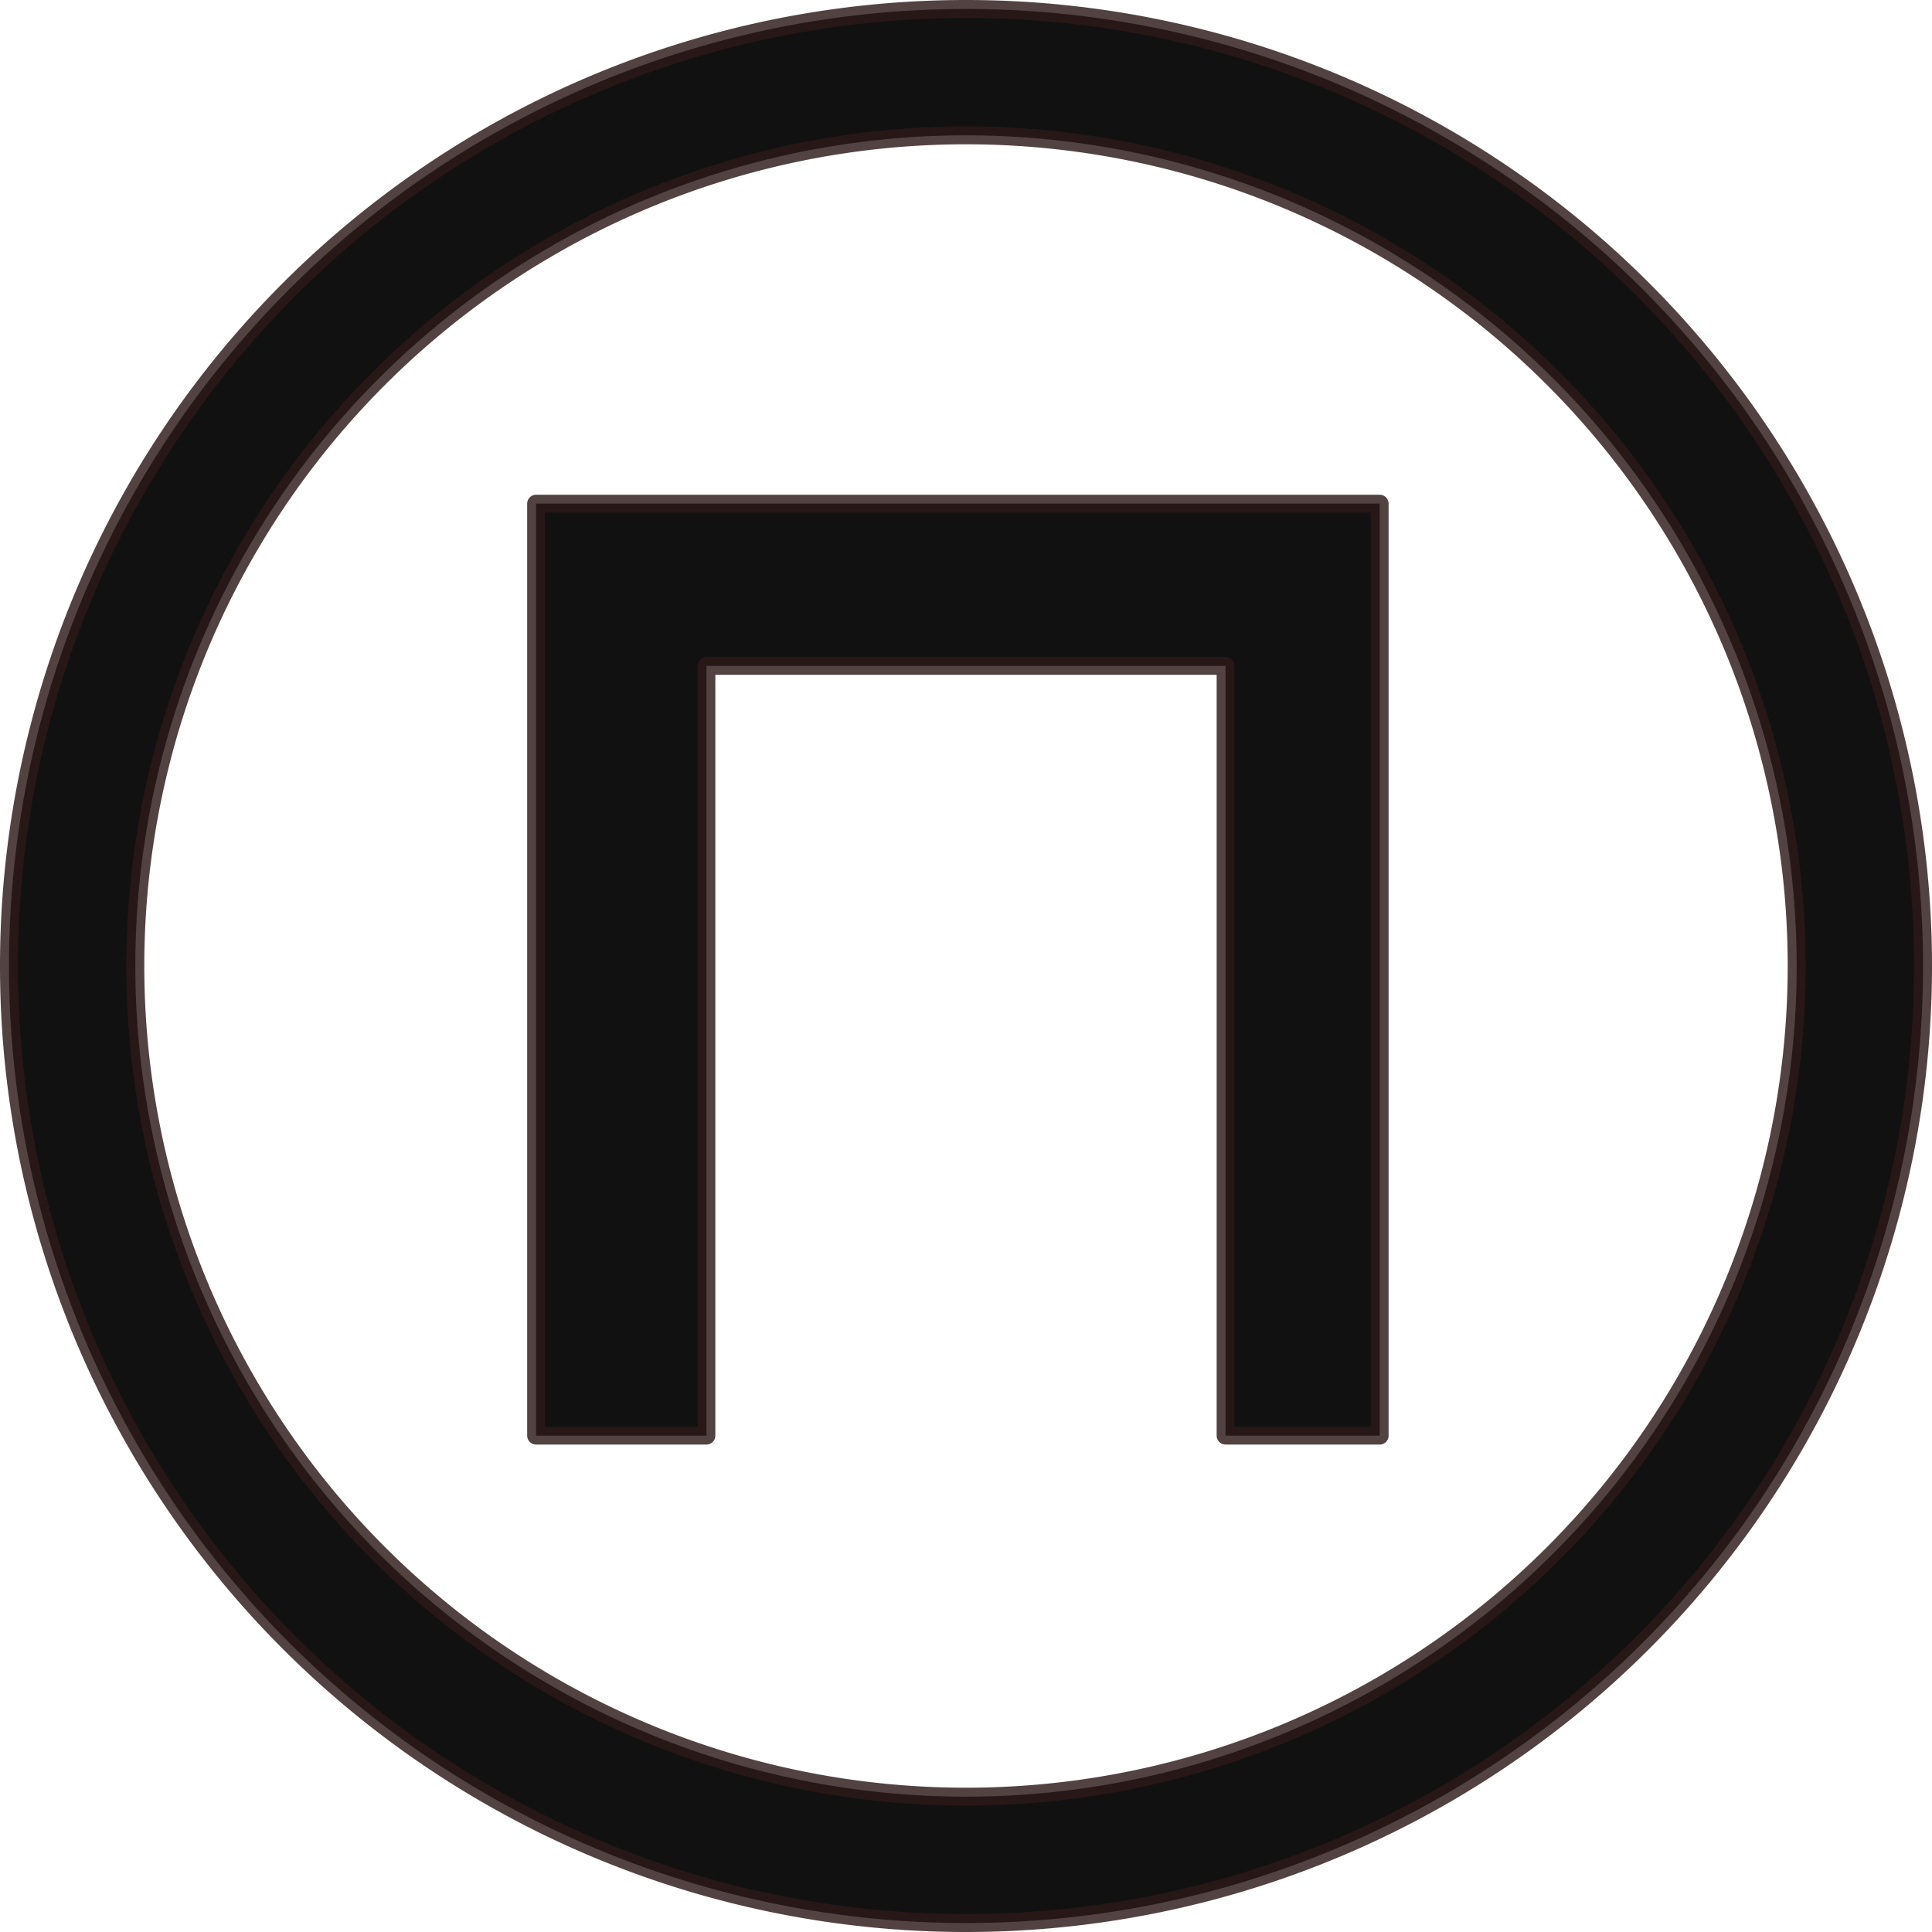
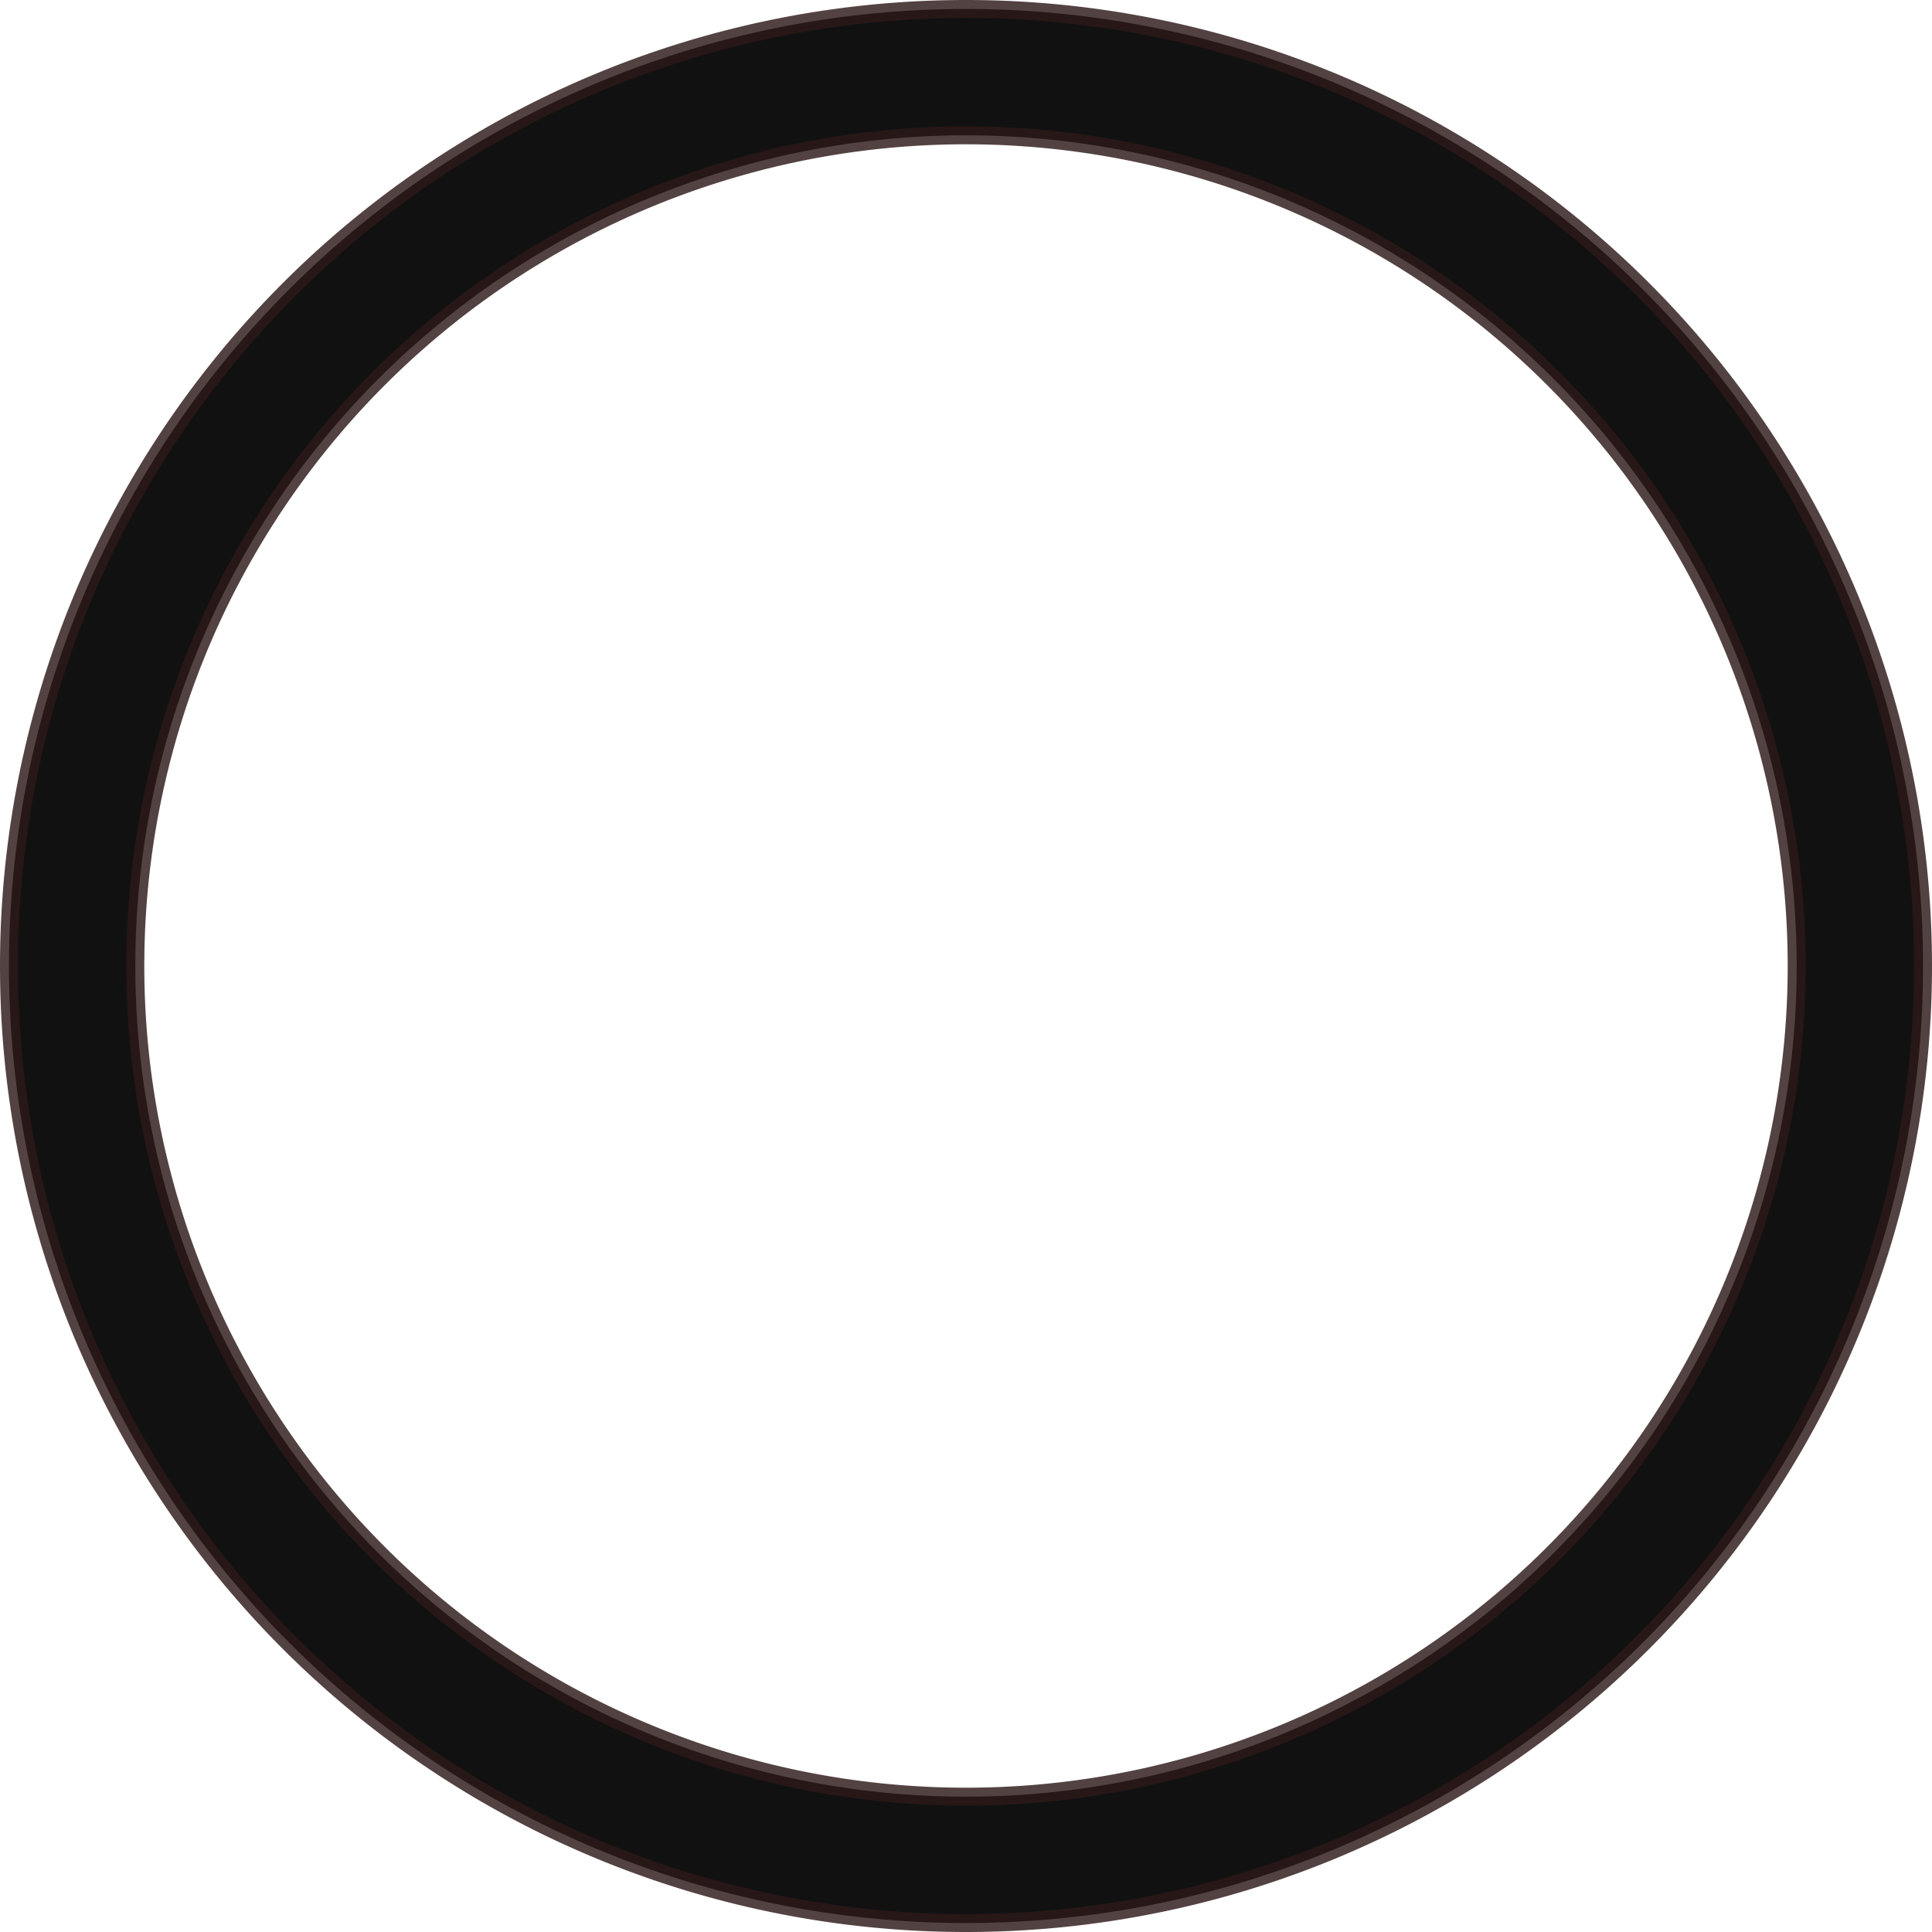
<svg xmlns="http://www.w3.org/2000/svg" id="svg14" viewBox="0 0 242.25 242.25" height="242.25pt" version="1.1" width="242.25pt">
  <defs id="defs5">
    <clipPath style="clip-rule:evenodd" clipPathUnits="userSpaceOnUse" id="Clip0">
-       <path id="path2" d="M 0,0 H 240 V 240 H 0 Z" />
-     </clipPath>
+       </clipPath>
  </defs>
-   <path id="rect833" d="m 67.216,63.148 v 116.867 H 88.582 V 83.498 h 65.086 v 96.517 h 19.332 V 63.148 Z" style="opacity:0.93;vector-effect:none;fill:#000000;fill-opacity:1;stroke:#2e1919;stroke-width:2.229;stroke-linecap:butt;stroke-linejoin:round;stroke-miterlimit:4;stroke-dasharray:none;stroke-dashoffset:0;stroke-opacity:0.878" />
  <path id="path828" d="m 121.125,1.125 a 120,120 0 0 0 -120,120 120,120 0 0 0 120,120 120,120 0 0 0 120,-120 120,120 0 0 0 -120,-120 z m 0,15.844 A 104.156,104.156 0 0 1 225.281,121.125 104.156,104.156 0 0 1 121.125,225.281 104.156,104.156 0 0 1 16.969,121.125 104.156,104.156 0 0 1 121.125,16.969 Z" style="opacity:0.93;vector-effect:none;fill:#000000;fill-opacity:1;stroke:#2e1919;stroke-width:2.25;stroke-linecap:butt;stroke-linejoin:round;stroke-miterlimit:4;stroke-dasharray:none;stroke-dashoffset:0;stroke-opacity:0.878" />
</svg>